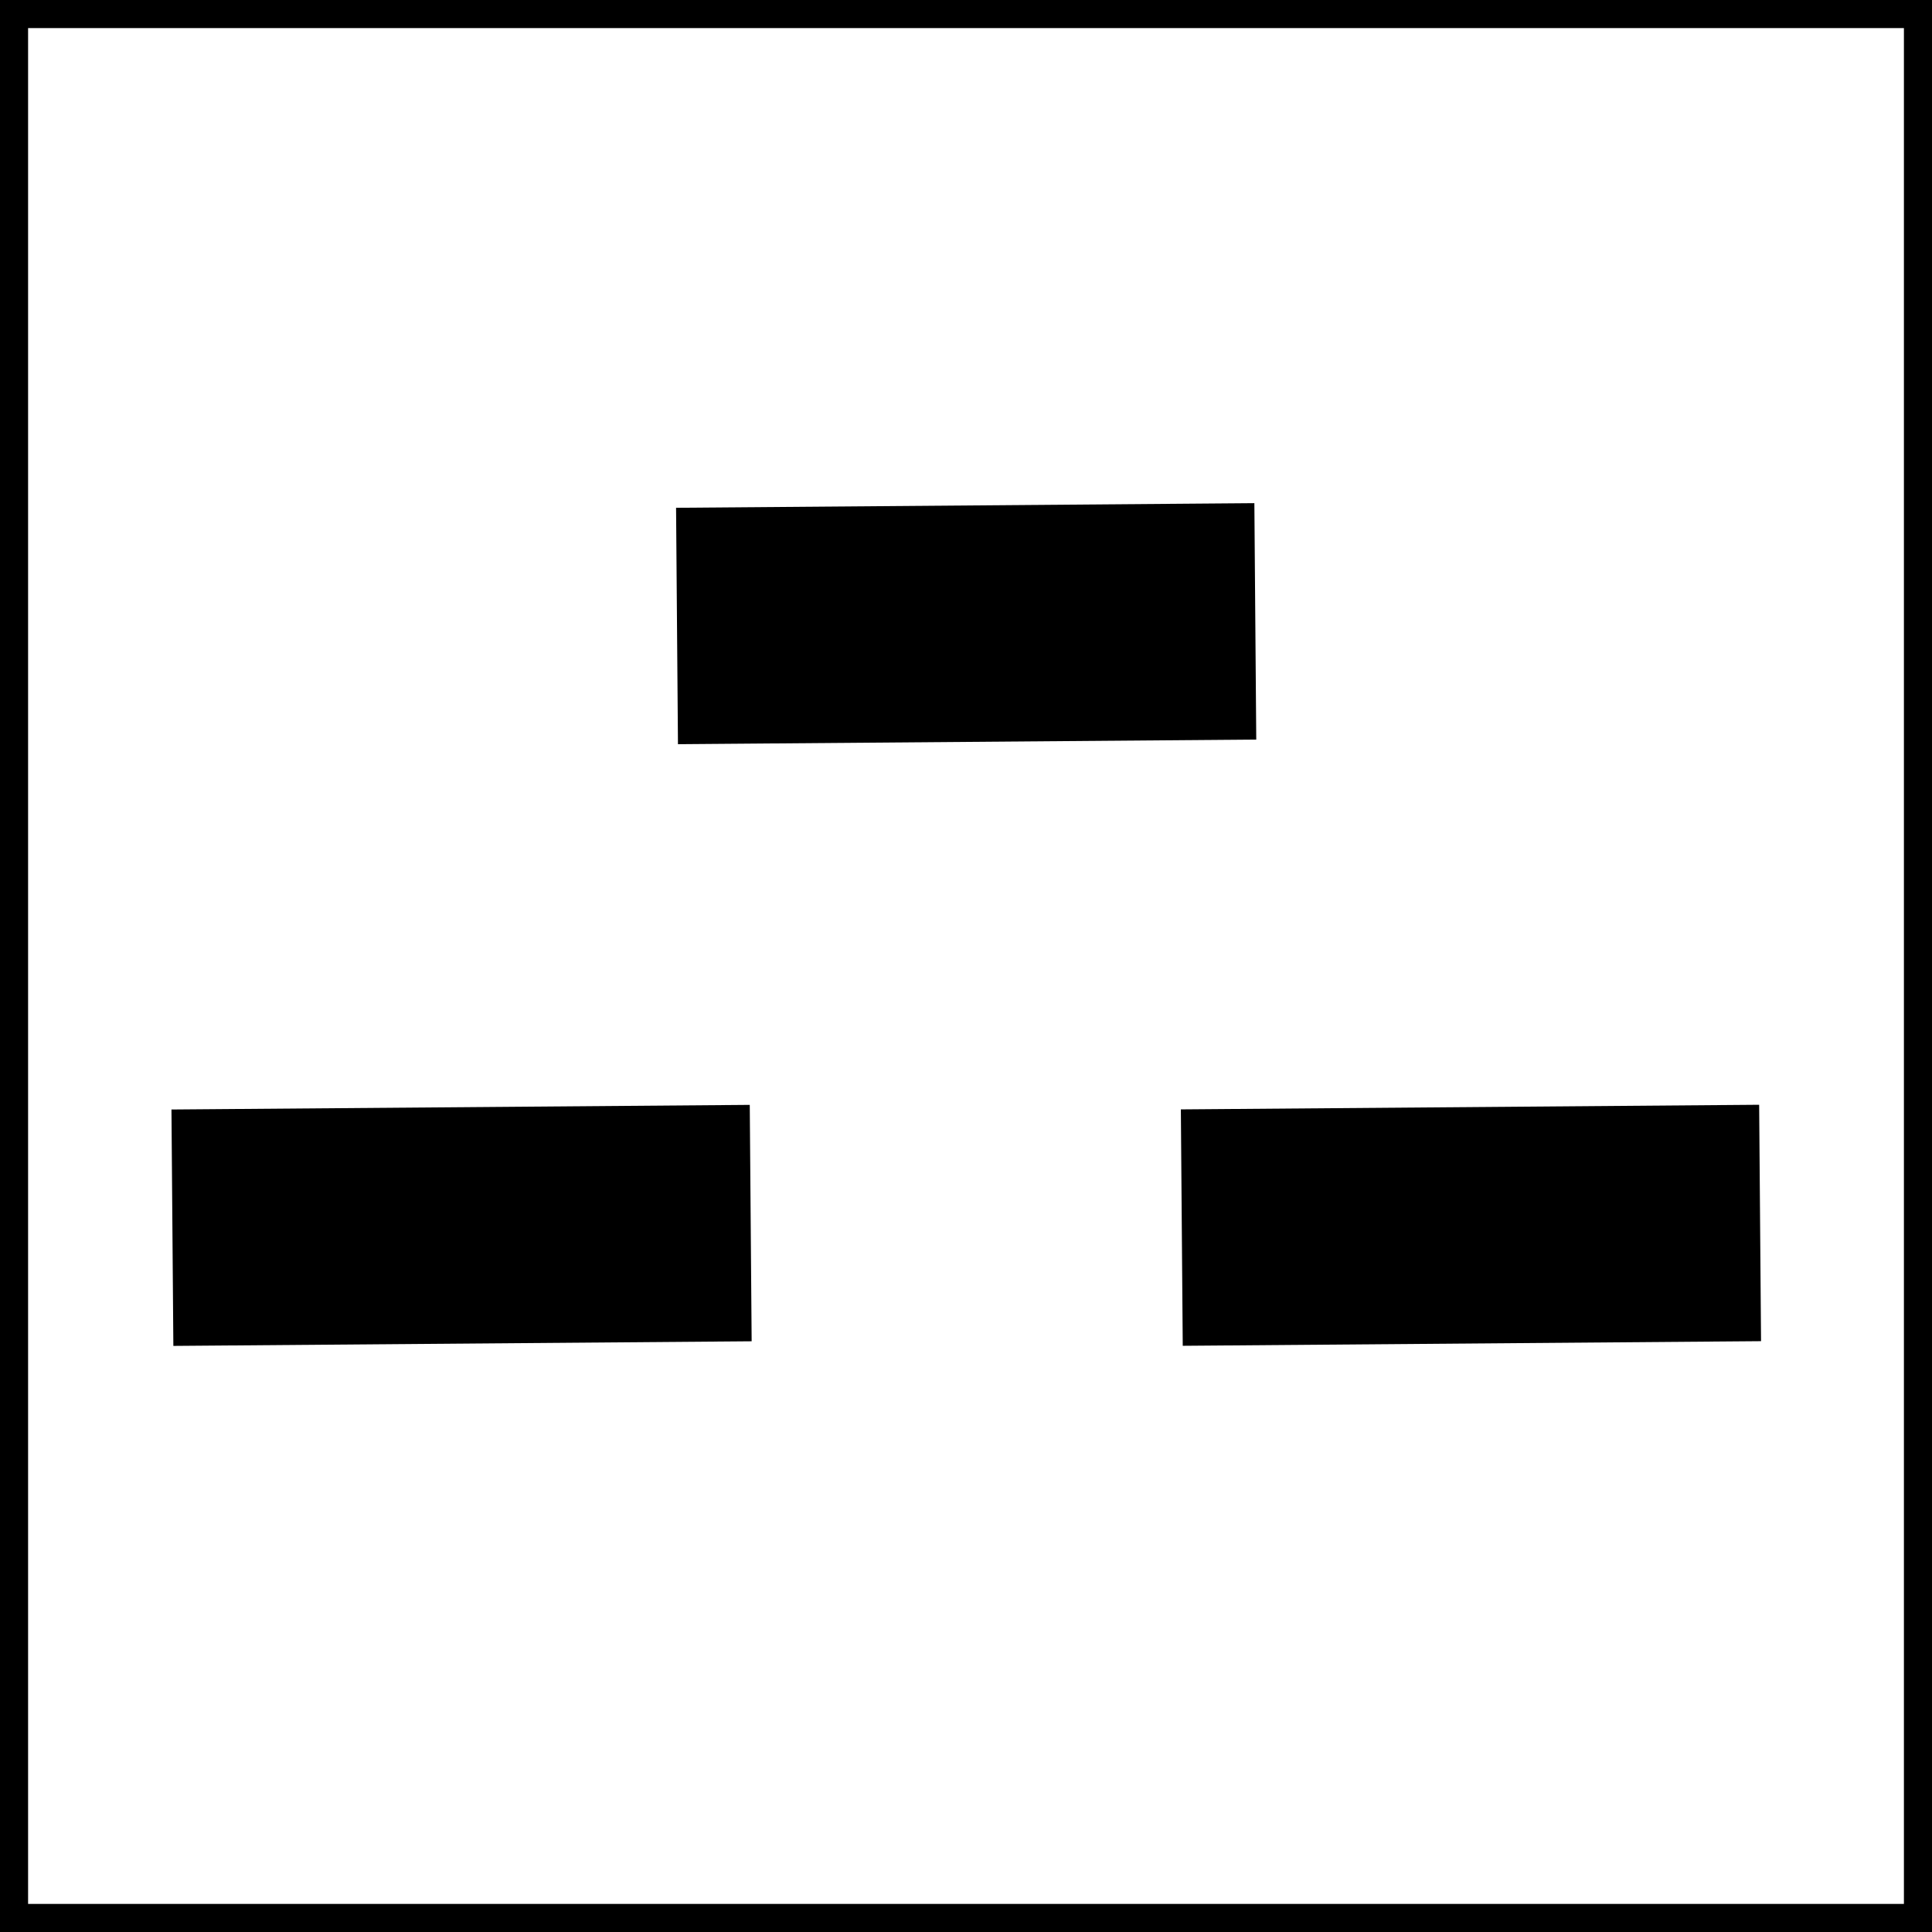
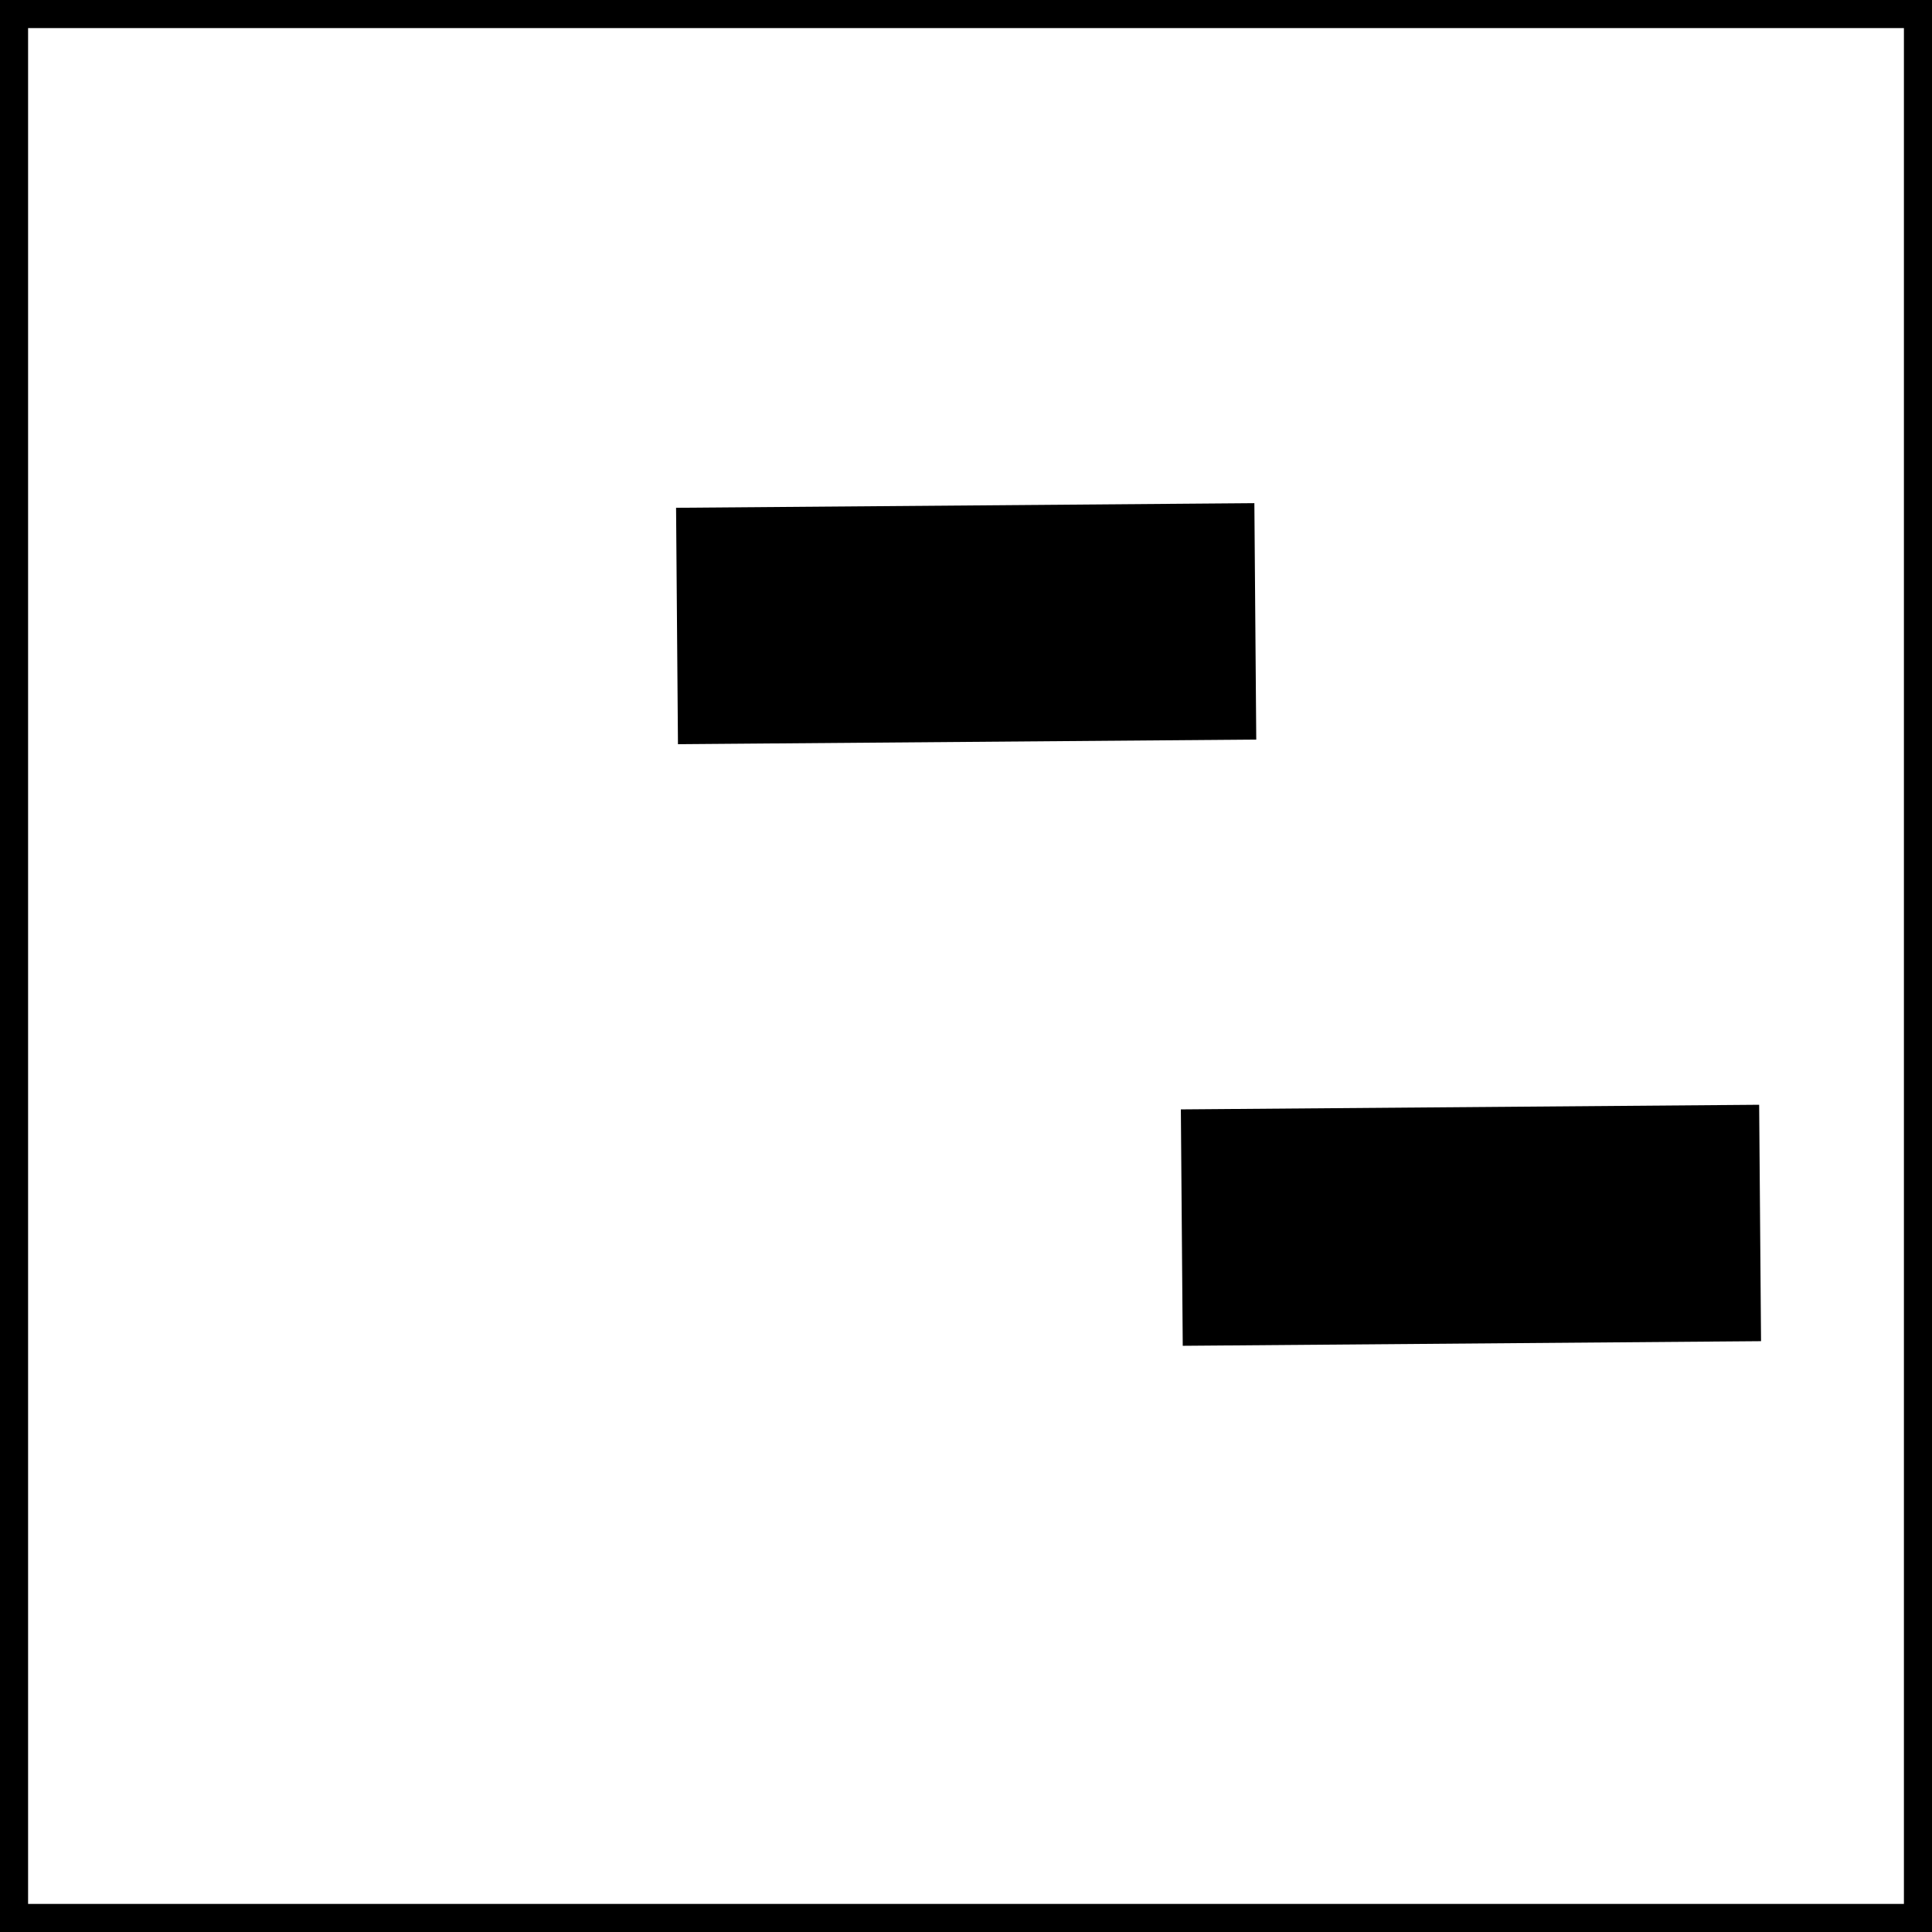
<svg xmlns="http://www.w3.org/2000/svg" version="1.1" id="image_1_" x="0px" y="0px" width="55.034px" height="55.034px" viewBox="0 0 55.034 55.034" enable-background="new 0 0 55.034 55.034" xml:space="preserve">
  <rect x="0" y="0" width="55.034" height="55.034" fill="#808080" stroke="none" />
  <rect x="0.4" y="0.4" fill="#FFFFFF" stroke="#000000" stroke-width="0.8" width="54.234" height="54.234" />
  <rect x="34.059" y="31.939" transform="matrix(1 -0.008 0.008 1 -0.274 0.332)" stroke="#000000" stroke-width="0.8" stroke-miterlimit="10.001" width="15.673" height="5.934" />
-   <rect x="5.307" y="31.939" transform="matrix(1 -0.008 0.008 1 -0.275 0.105)" stroke="#000000" stroke-width="0.8" stroke-miterlimit="10.001" width="15.673" height="5.934" />
  <rect x="19.683" y="14.801" transform="matrix(1 -0.008 0.008 1 -0.14 0.218)" stroke="#000000" stroke-width="0.8" stroke-miterlimit="10.001" width="15.673" height="5.934" />
</svg>